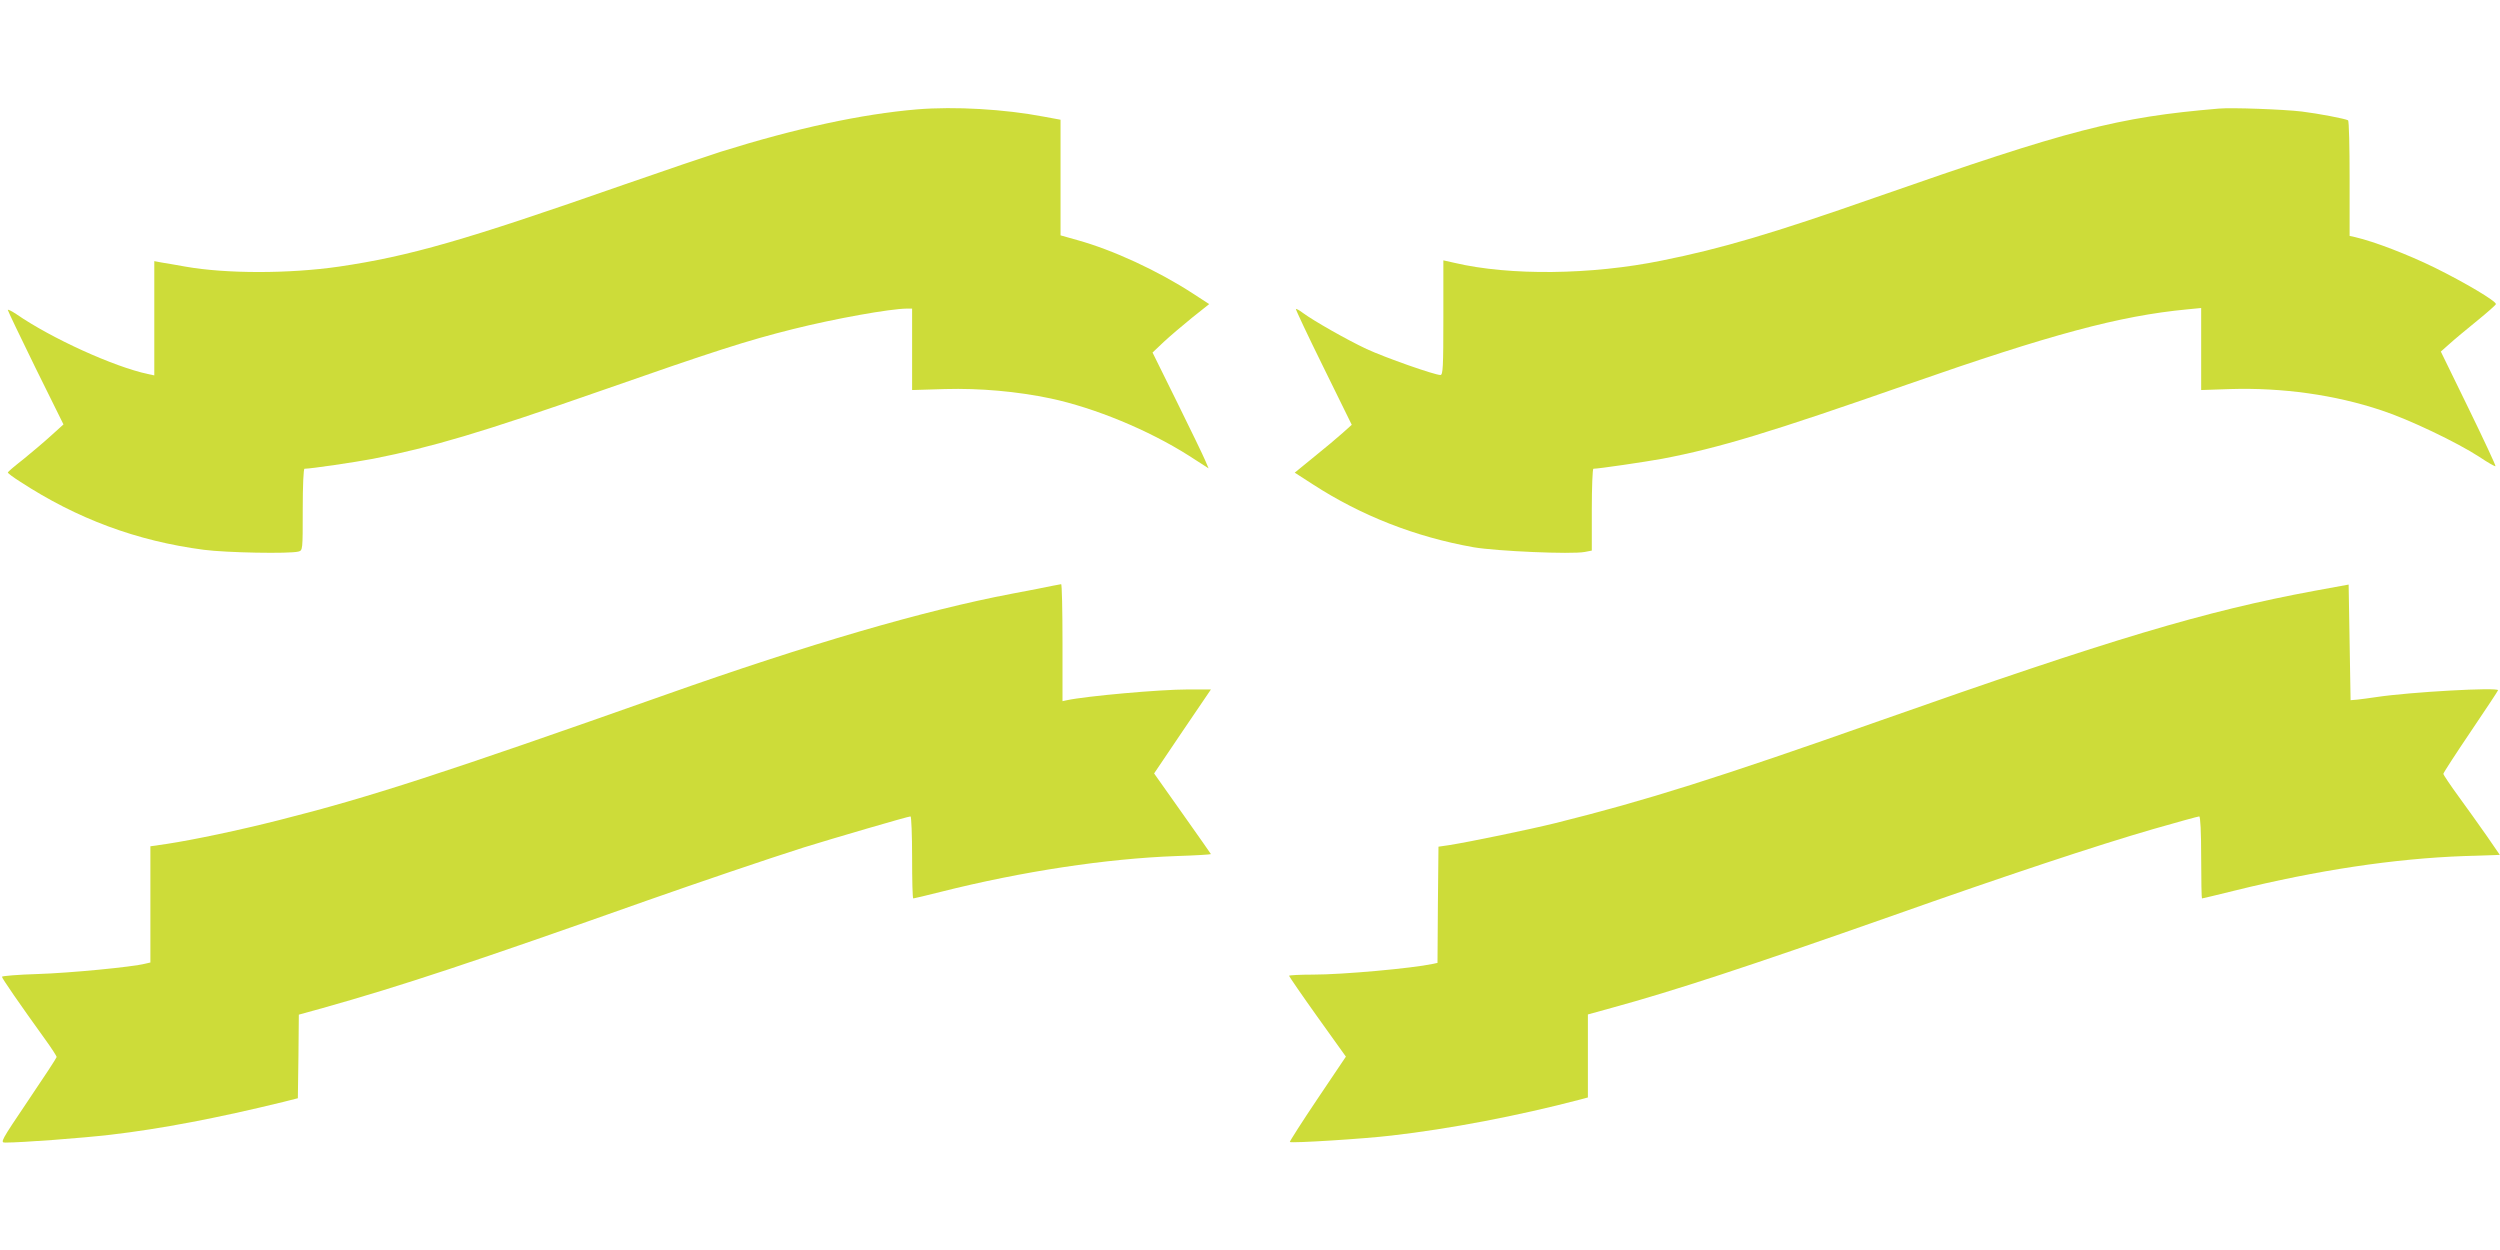
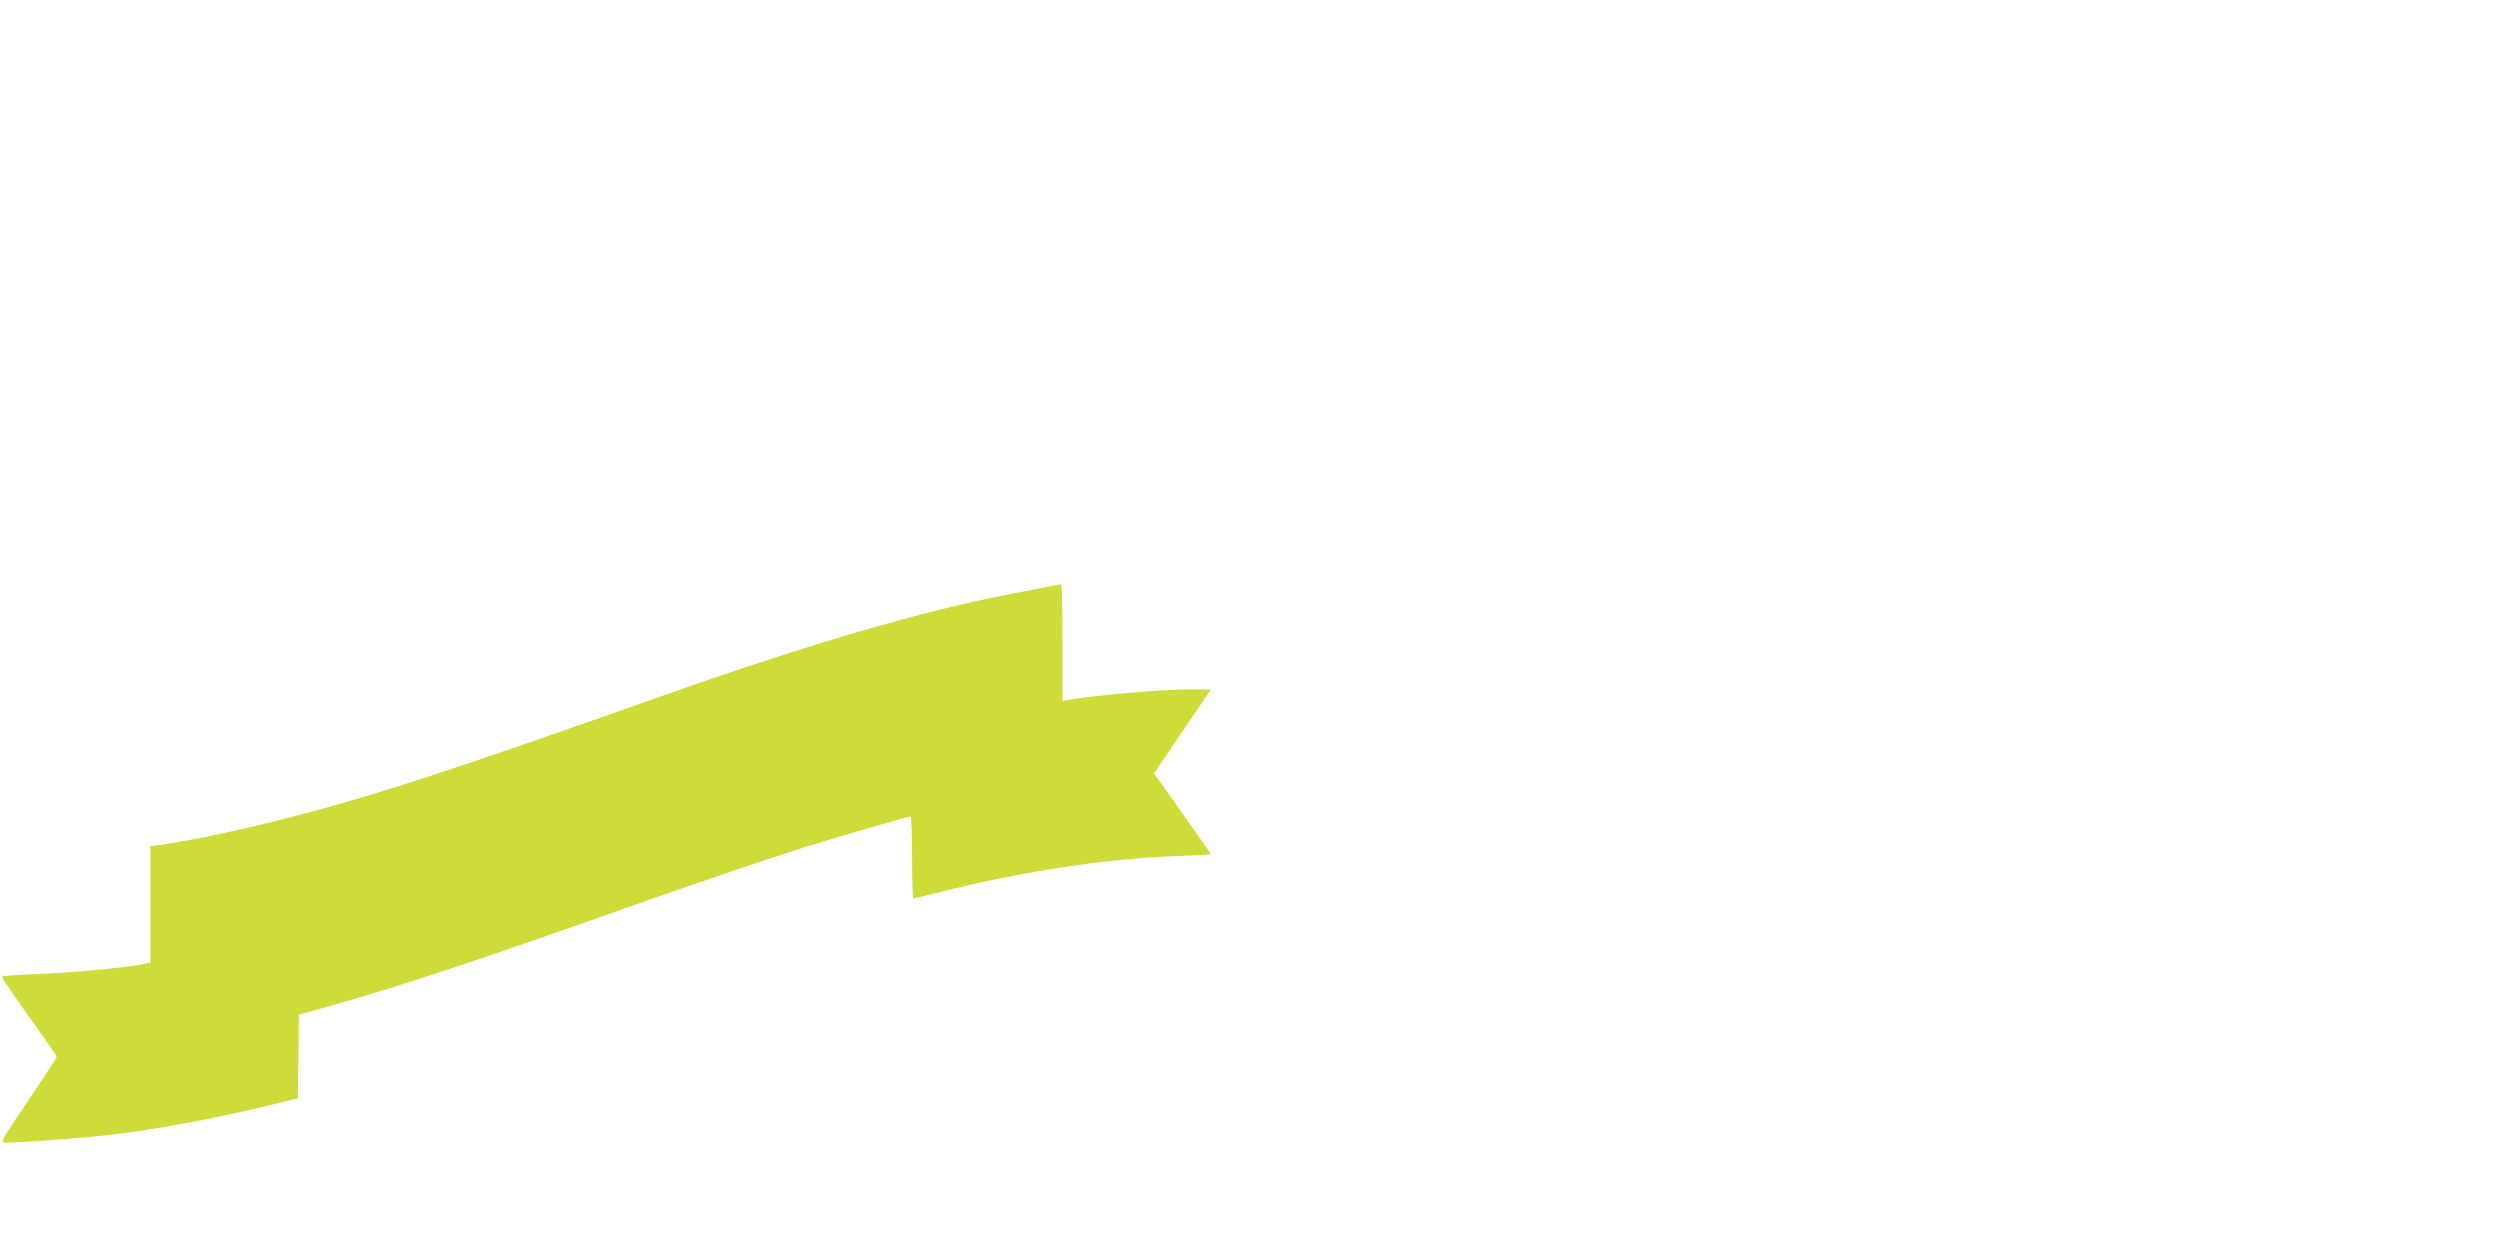
<svg xmlns="http://www.w3.org/2000/svg" version="1.0" width="1280pt" height="640pt" viewBox="0 0 1280 640" preserveAspectRatio="xMidYMid meet">
  <g transform="translate(0,640) scale(0.1,-0.1)" fill="#cddc39" stroke="none">
-     <path d="M4695 5840 c-283 -24 -618 -96 -1005 -217 -63 -20 -288 -96 -500 -170 -812 -284 -1094 -365 -1454 -418 -255 -37 -579 -37 -787 0 -46 8 -101 18 -122 21 l-37 7 0 -293 0 -292 -33 7 c-173 37 -493 182 -674 307 -24 16 -43 25 -43 21 0 -4 64 -138 142 -297 l143 -289 -63 -57 c-35 -32 -99 -86 -142 -121 -44 -34 -80 -65 -80 -68 0 -4 28 -25 63 -47 291 -190 597 -304 941 -349 115 -15 438 -21 484 -9 22 6 22 7 22 215 0 125 4 209 9 209 32 0 262 34 351 51 304 60 553 134 1160 346 586 205 754 259 990 318 216 54 496 104 583 105 l27 0 0 -209 0 -208 168 5 c181 5 369 -12 541 -48 225 -48 500 -161 708 -293 l101 -65 -18 42 c-9 22 -74 156 -143 296 l-126 255 57 54 c31 29 97 85 145 124 l88 70 -83 54 c-180 117 -409 223 -593 274 l-85 24 0 296 0 296 -87 16 c-200 38 -453 53 -648 37z" />
-     <path d="M11360 5844 c-520 -44 -762 -107 -1755 -454 -531 -186 -792 -263 -1096 -324 -362 -74 -780 -78 -1061 -12 l-58 13 0 -293 c0 -254 -2 -294 -15 -294 -30 0 -283 89 -378 133 -102 48 -269 143 -325 184 -18 14 -35 23 -37 21 -2 -2 61 -136 141 -298 l145 -295 -48 -43 c-26 -23 -92 -79 -146 -122 l-98 -80 93 -60 c247 -160 524 -269 823 -322 117 -20 501 -37 569 -24 l36 7 0 209 c0 116 4 210 8 210 27 0 264 35 352 51 294 56 553 135 1260 382 730 255 1082 350 1428 383 l72 7 0 -210 0 -210 149 5 c266 8 535 -29 774 -109 141 -46 387 -164 501 -238 43 -29 80 -50 83 -48 2 3 -60 136 -138 296 l-142 291 44 39 c24 22 88 75 141 118 53 43 97 82 97 86 2 15 -158 110 -314 187 -137 67 -308 133 -407 156 l-28 6 0 293 c0 162 -3 296 -8 299 -13 8 -154 35 -237 45 -92 11 -358 21 -425 15z" />
    <path d="M5385 3400 c-22 -5 -114 -23 -205 -40 -447 -85 -1041 -258 -1775 -518 -1135 -401 -1512 -524 -1976 -641 -205 -52 -438 -101 -576 -122 l-83 -12 0 -298 0 -297 -26 -6 c-66 -17 -388 -48 -551 -53 -101 -3 -183 -10 -183 -14 0 -8 89 -137 223 -323 31 -43 57 -83 57 -88 0 -4 -66 -105 -146 -223 -140 -208 -144 -215 -117 -215 86 0 391 23 538 40 258 30 550 86 885 168 l75 19 3 214 2 214 123 34 c402 113 767 234 1662 551 256 90 614 212 800 271 148 46 534 159 547 159 4 0 8 -94 8 -210 0 -115 2 -210 6 -210 3 0 67 15 142 34 417 105 848 170 1205 183 97 3 177 8 177 10 0 1 -66 95 -146 208 l-145 205 145 215 146 215 -118 0 c-145 0 -521 -34 -619 -55 l-23 -5 0 300 c0 165 -3 300 -7 299 -5 -1 -26 -5 -48 -9z" />
-     <path d="M11850 3375 c-561 -104 -1036 -246 -2225 -665 -833 -294 -1195 -408 -1660 -524 -138 -34 -438 -96 -545 -113 l-55 -8 -3 -297 -2 -298 -23 -5 c-108 -23 -463 -55 -614 -55 -67 0 -123 -3 -123 -6 0 -3 65 -98 145 -210 l146 -204 -146 -217 c-80 -119 -143 -218 -141 -220 7 -7 379 16 521 33 296 34 644 100 968 185 l37 10 0 213 0 212 123 34 c318 87 696 211 1432 470 585 207 1052 362 1339 445 125 36 231 65 236 65 6 0 10 -79 10 -210 0 -115 2 -210 4 -210 3 0 78 18 167 40 425 105 818 164 1176 177 l182 6 -66 96 c-37 53 -102 144 -145 203 -43 59 -78 111 -78 116 0 5 63 102 140 216 77 114 140 209 140 212 0 16 -451 -9 -623 -35 -34 -5 -78 -11 -97 -13 l-35 -3 -5 296 -5 296 -175 -32z" />
  </g>
</svg>